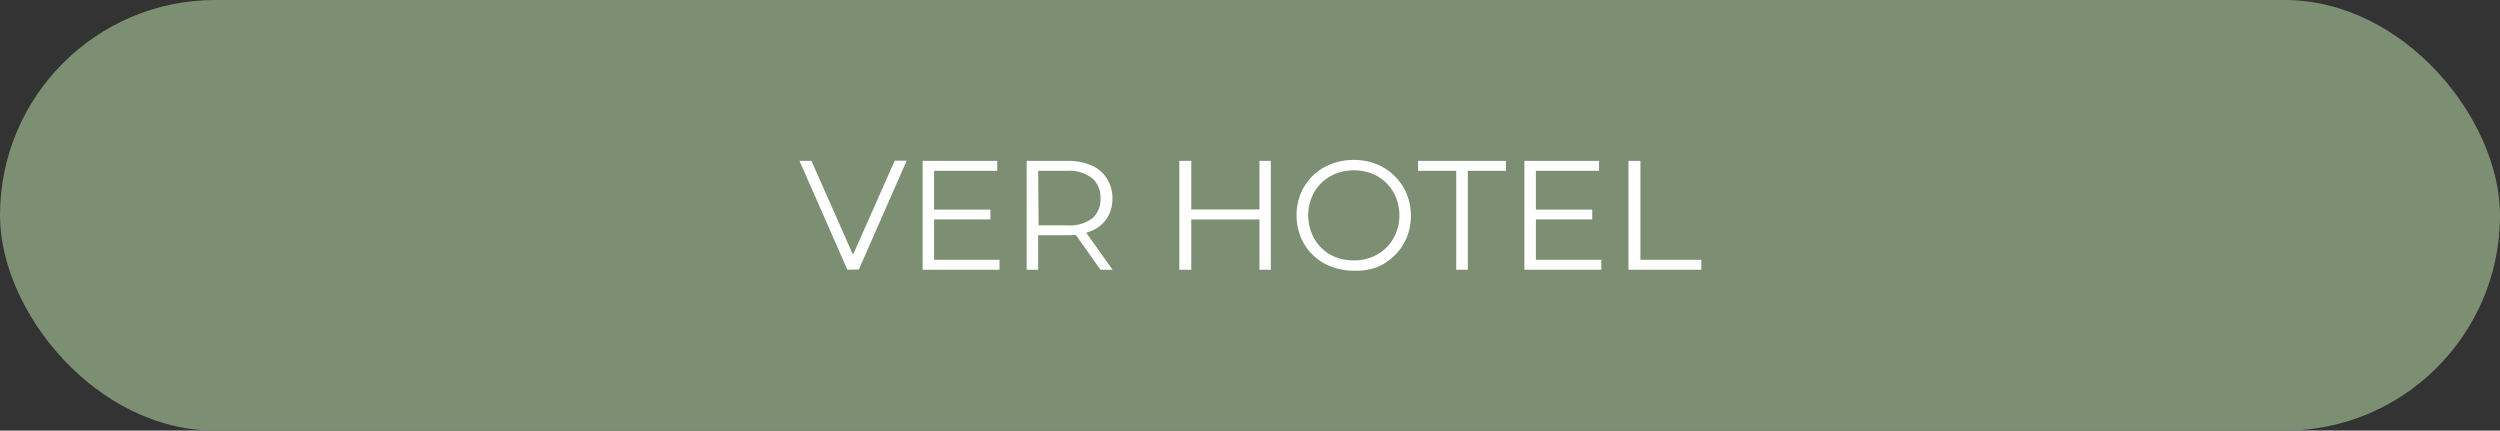
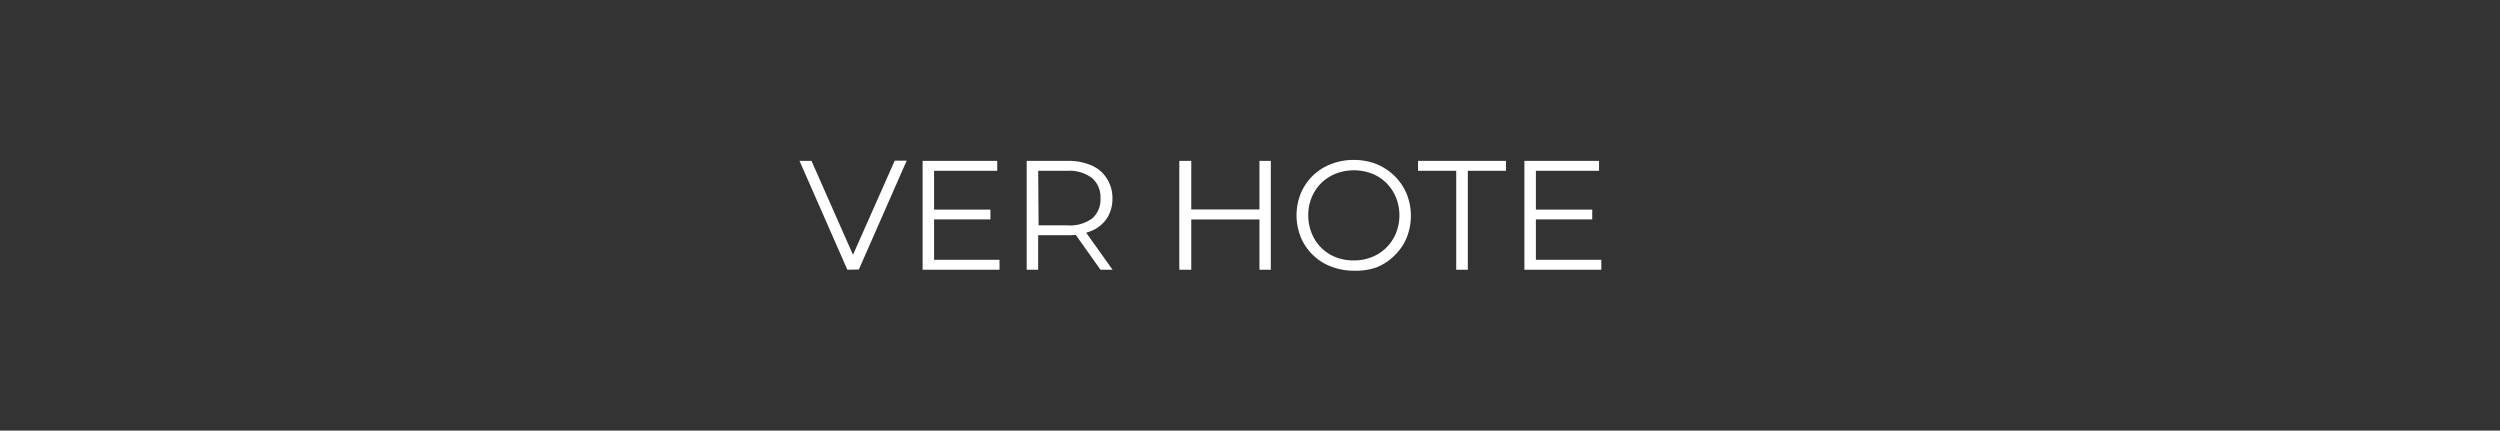
<svg xmlns="http://www.w3.org/2000/svg" viewBox="0 0 209 36">
  <rect x="0" y="0" width="209" height="36" fill="#333333" stroke="none" />
  <defs>
    <style>.cls-1{fill:#7c8f73;}.cls-2{fill:#fff;}</style>
  </defs>
  <g id="Capa_2" data-name="Capa 2">
    <g id="Capa_1-2" data-name="Capa 1">
-       <rect class="cls-1" width="209" height="36" rx="18" />
      <path class="cls-2" d="M70.84,22.55l-4-9.1h1L71.62,22H71l3.8-8.57h1l-4,9.1Z" />
      <path class="cls-2" d="M78.09,21.72h5.47v.83H77.13v-9.1h6.24v.83H78.09Zm-.1-4.2H82.8v.82H78Z" />
      <path class="cls-2" d="M85.83,22.55v-9.1h3.4a4.81,4.81,0,0,1,2,.37,2.83,2.83,0,0,1,1.28,1.07A3,3,0,0,1,93,16.57a3,3,0,0,1-.45,1.66,2.81,2.81,0,0,1-1.28,1.06,4.81,4.81,0,0,1-2,.37H86.36l.43-.44v3.33Zm1-3.25-.43-.46h2.85a3.12,3.12,0,0,0,2.07-.59A2.09,2.09,0,0,0,92,16.57a2.1,2.1,0,0,0-.71-1.69,3.12,3.12,0,0,0-2.07-.6H86.36l.43-.45ZM92,22.55l-2.34-3.3h1l2.35,3.3Z" />
      <path class="cls-2" d="M99.59,22.55h-1v-9.1h1Zm5.79-4.2H99.49v-.84h5.89Zm-.09-4.9h.95v9.1h-.95Z" />
      <path class="cls-2" d="M113.18,22.63a5.19,5.19,0,0,1-1.91-.35,4.45,4.45,0,0,1-2.52-2.44,4.88,4.88,0,0,1,0-3.68,4.45,4.45,0,0,1,2.52-2.44,5.11,5.11,0,0,1,1.91-.35,5.17,5.17,0,0,1,1.9.35,4.64,4.64,0,0,1,1.51,1,4.51,4.51,0,0,1,1,1.47,4.93,4.93,0,0,1,0,3.7,4.37,4.37,0,0,1-1,1.46,4.5,4.5,0,0,1-1.51,1A5.17,5.17,0,0,1,113.18,22.63Zm0-.86a3.94,3.94,0,0,0,1.51-.28,3.58,3.58,0,0,0,1.21-.79,3.66,3.66,0,0,0,.8-1.2,4,4,0,0,0,0-3,3.66,3.66,0,0,0-.8-1.2,3.58,3.58,0,0,0-1.21-.79,4.24,4.24,0,0,0-3,0,3.76,3.76,0,0,0-1.23.79,3.66,3.66,0,0,0-.8,1.2,3.82,3.82,0,0,0-.29,1.5,3.89,3.89,0,0,0,.29,1.5,3.55,3.55,0,0,0,2,2A4,4,0,0,0,113.18,21.77Z" />
      <path class="cls-2" d="M121.74,22.55V14.28h-3.19v-.83h7.35v.83h-3.19v8.27Z" />
      <path class="cls-2" d="M128.4,21.72h5.47v.83h-6.43v-9.1h6.24v.83H128.4Zm-.1-4.2h4.81v.82H128.3Z" />
-       <path class="cls-2" d="M136.14,22.55v-9.1h1v8.27h5.09v.83Z" />
    </g>
  </g>
</svg>